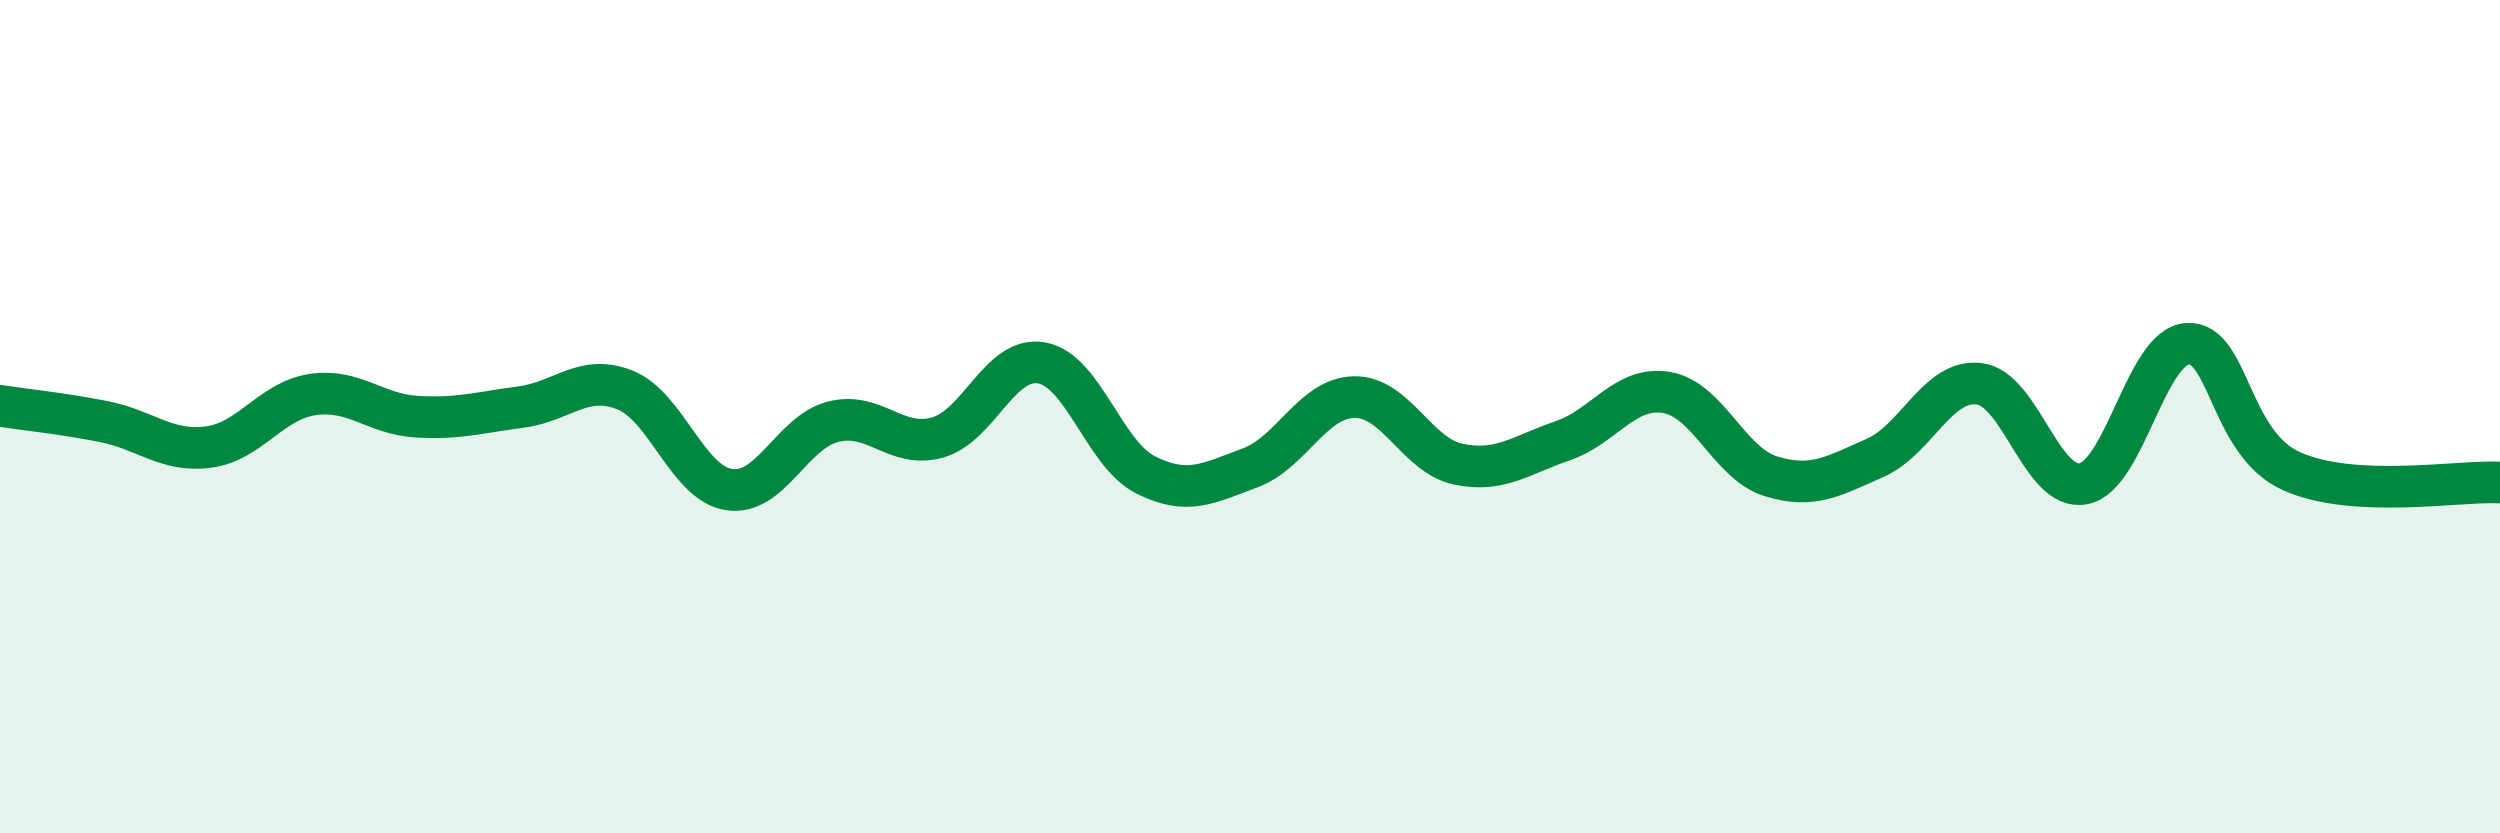
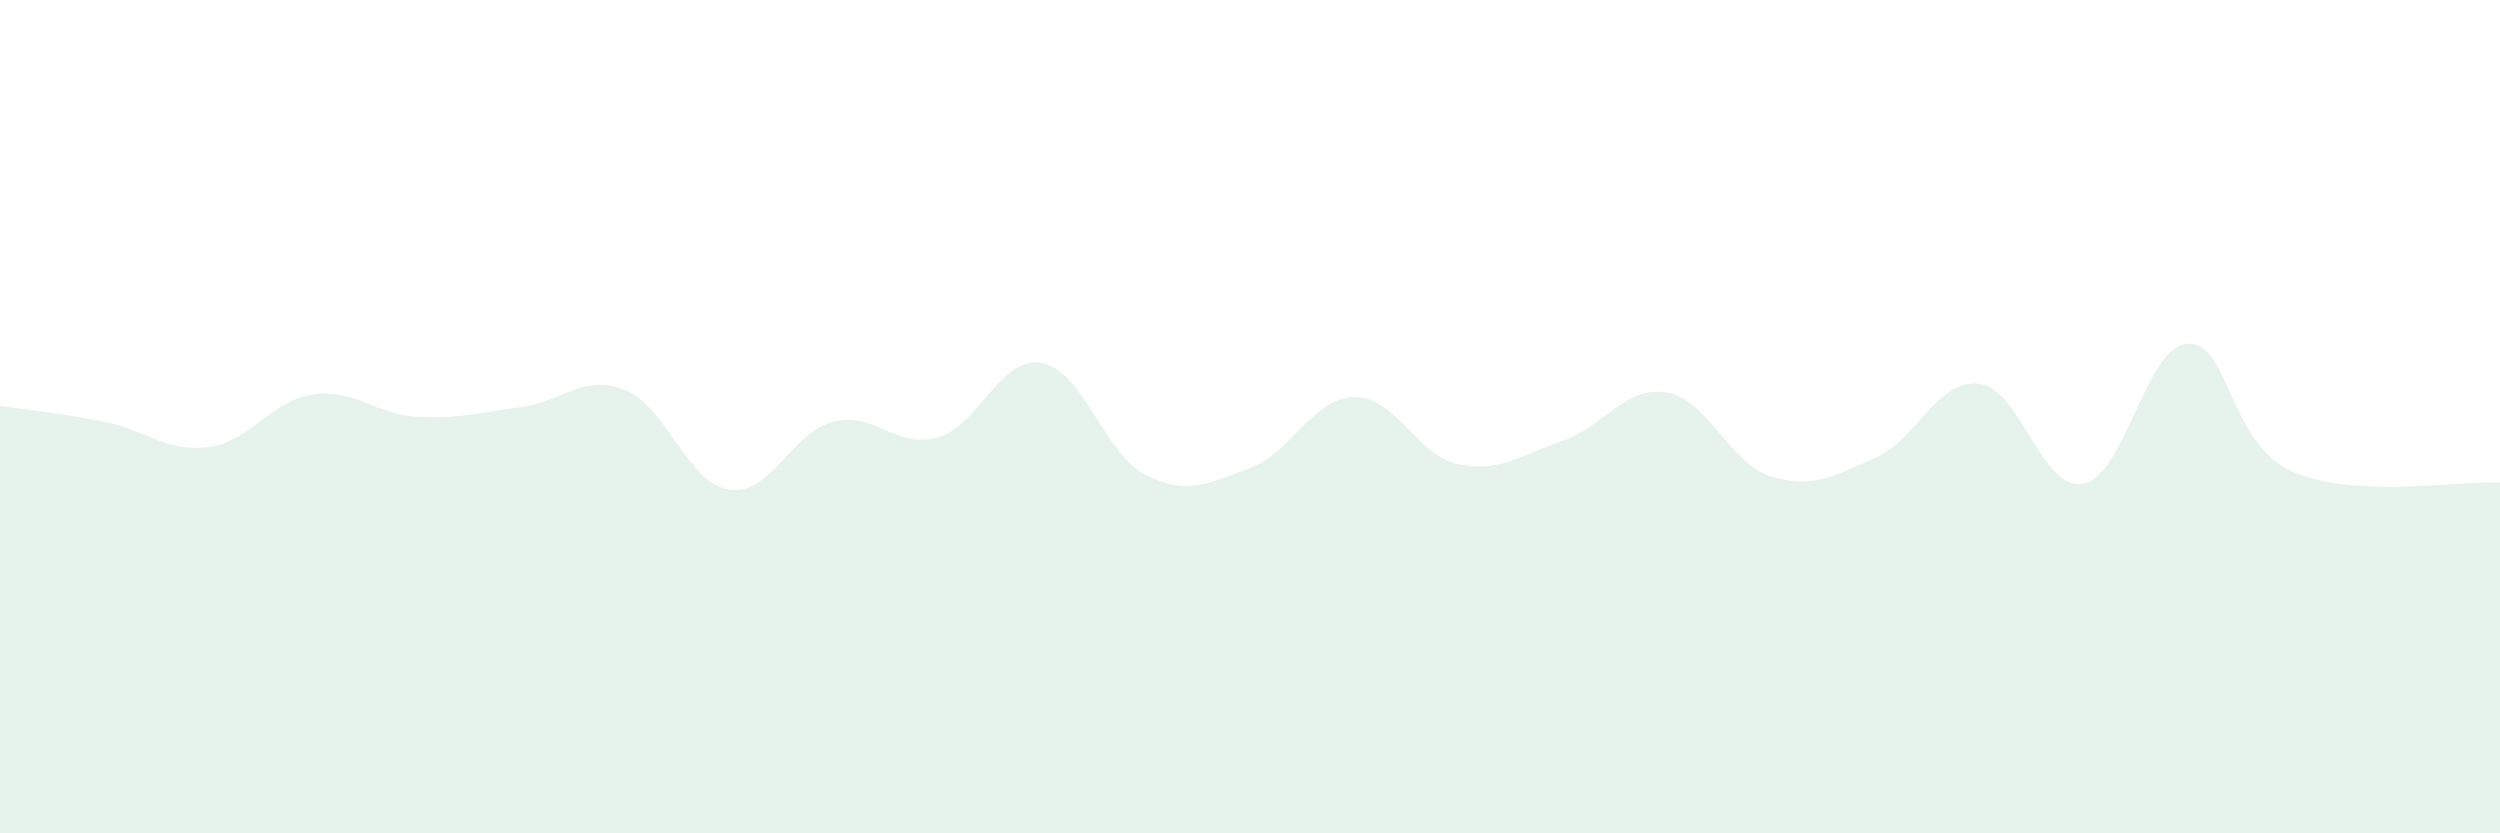
<svg xmlns="http://www.w3.org/2000/svg" width="60" height="20" viewBox="0 0 60 20">
  <path d="M 0,9.74 C 0.5,9.82 1.5,9.92 2.5,10.12 C 3.5,10.32 4,10.86 5,10.73 C 6,10.6 6.5,9.62 7.5,9.47 C 8.5,9.32 9,9.94 10,10 C 11,10.06 11.5,9.9 12.5,9.77 C 13.5,9.64 14,8.96 15,9.36 C 16,9.76 16.5,11.6 17.5,11.75 C 18.5,11.9 19,10.37 20,10.12 C 21,9.87 21.5,10.78 22.5,10.5 C 23.5,10.22 24,8.53 25,8.71 C 26,8.89 26.5,10.9 27.5,11.4 C 28.5,11.9 29,11.6 30,11.23 C 31,10.86 31.5,9.55 32.5,9.53 C 33.5,9.51 34,10.93 35,11.14 C 36,11.35 36.5,10.92 37.5,10.58 C 38.5,10.24 39,9.25 40,9.42 C 41,9.59 41.5,11.12 42.5,11.43 C 43.5,11.74 44,11.43 45,10.99 C 46,10.55 46.5,9.09 47.5,9.21 C 48.5,9.33 49,11.8 50,11.61 C 51,11.42 51.5,8.31 52.5,8.25 C 53.5,8.19 53.5,10.64 55,11.31 C 56.5,11.98 59,11.53 60,11.58L60 20L0 20Z" fill="#008740" opacity="0.1" stroke-linecap="round" stroke-linejoin="round" />
-   <path d="M 0,9.74 C 0.5,9.82 1.5,9.92 2.5,10.12 C 3.5,10.32 4,10.86 5,10.73 C 6,10.6 6.5,9.62 7.5,9.47 C 8.5,9.32 9,9.94 10,10 C 11,10.06 11.5,9.9 12.5,9.77 C 13.5,9.64 14,8.96 15,9.36 C 16,9.76 16.5,11.6 17.5,11.75 C 18.5,11.9 19,10.37 20,10.12 C 21,9.87 21.5,10.78 22.5,10.5 C 23.5,10.22 24,8.53 25,8.71 C 26,8.89 26.5,10.9 27.5,11.4 C 28.5,11.9 29,11.6 30,11.23 C 31,10.86 31.5,9.55 32.5,9.53 C 33.5,9.51 34,10.93 35,11.14 C 36,11.35 36.5,10.92 37.5,10.58 C 38.5,10.24 39,9.25 40,9.42 C 41,9.59 41.5,11.12 42.5,11.43 C 43.5,11.74 44,11.43 45,10.99 C 46,10.55 46.5,9.09 47.5,9.21 C 48.5,9.33 49,11.8 50,11.61 C 51,11.42 51.5,8.31 52.5,8.25 C 53.5,8.19 53.5,10.64 55,11.31 C 56.5,11.98 59,11.53 60,11.58" stroke="#008740" stroke-width="1" fill="none" stroke-linecap="round" stroke-linejoin="round" />
</svg>